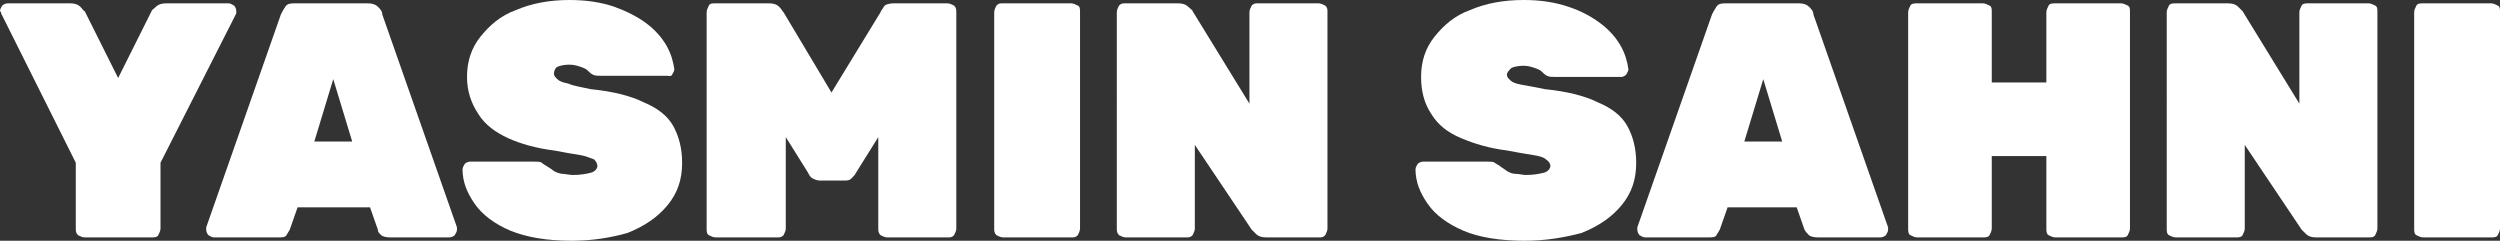
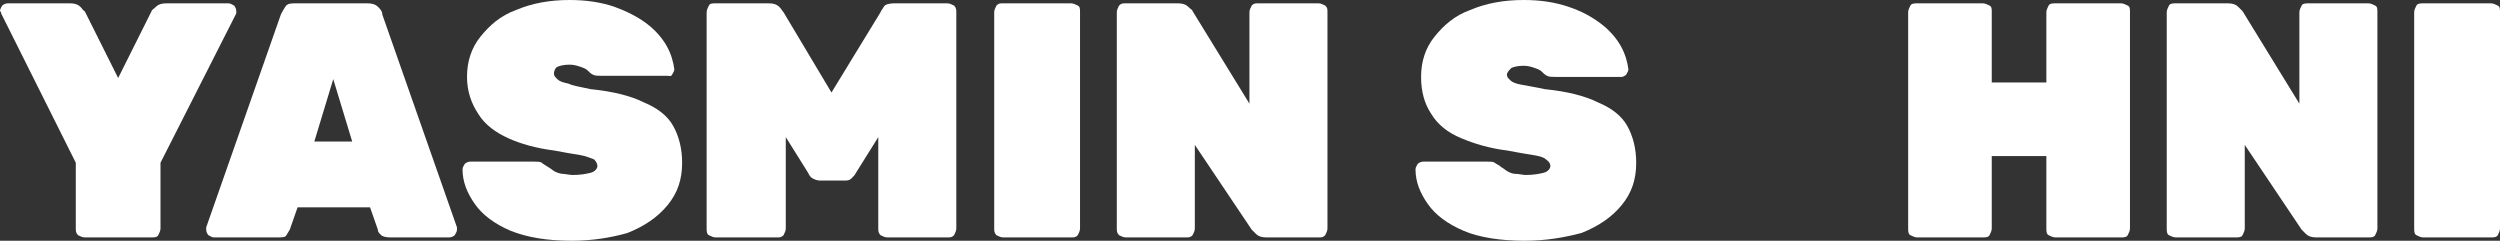
<svg xmlns="http://www.w3.org/2000/svg" version="1.1" id="Layer_1" x="0px" y="0px" viewBox="0 0 224.3 21.6" style="enable-background:new 0 0 224.3 21.6;" xml:space="preserve">
  <rect x="0" y="0" width="224.3" height="21.6" fill="#333333" stroke="none" />
  <style type="text/css">
	.st0{fill:#FFFFFF;}
</style>
  <g id="Outline_x5F_White">
    <g>
      <path class="st0" d="M7.6,21.3c-0.2,0-0.4-0.1-0.6-0.2c-0.2-0.2-0.2-0.4-0.2-0.6v-5.9L0.1,1.2c0,0,0-0.1,0-0.1C0,1,0,1,0,1    c0-0.2,0.1-0.3,0.2-0.5c0.1-0.1,0.3-0.2,0.5-0.2h5.6c0.4,0,0.7,0.1,0.9,0.3C7.4,0.8,7.5,1,7.6,1l3,6l3-6c0-0.1,0.2-0.2,0.4-0.4    s0.5-0.3,0.9-0.3h5.6c0.2,0,0.3,0.1,0.5,0.2c0.1,0.1,0.2,0.3,0.2,0.5c0,0,0,0.1,0,0.1c0,0,0,0.1,0,0.1l-6.8,13.4v5.9    c0,0.2-0.1,0.4-0.2,0.6s-0.4,0.2-0.6,0.2H7.6z" />
      <path class="st0" d="M19.2,21.3c-0.2,0-0.3-0.1-0.5-0.2c-0.1-0.1-0.2-0.3-0.2-0.5c0-0.1,0-0.1,0-0.2l6.7-19.1    c0.1-0.2,0.2-0.4,0.4-0.7s0.5-0.3,0.9-0.3h6.5c0.4,0,0.7,0.1,0.9,0.3s0.4,0.4,0.4,0.7l6.7,19.1c0,0.1,0,0.1,0,0.2    c0,0.2-0.1,0.3-0.2,0.5c-0.1,0.1-0.3,0.2-0.5,0.2H35c-0.4,0-0.7-0.1-0.8-0.2c-0.2-0.2-0.3-0.3-0.3-0.5l-0.7-2h-6.5l-0.7,2    c-0.1,0.2-0.2,0.3-0.3,0.5s-0.4,0.2-0.8,0.2H19.2z M28.2,12.7h3.4l-1.7-5.6L28.2,12.7z" />
      <path class="st0" d="M51.3,21.6c-2.2,0-4-0.3-5.5-0.9c-1.4-0.6-2.5-1.4-3.2-2.4s-1.1-2-1.1-3.1c0-0.2,0.1-0.3,0.2-0.5    c0.1-0.1,0.3-0.2,0.5-0.2h5.7c0.3,0,0.6,0,0.7,0.1s0.3,0.2,0.6,0.4c0.2,0.1,0.4,0.3,0.6,0.4s0.5,0.2,0.7,0.2s0.6,0.1,0.9,0.1    c0.7,0,1.2-0.1,1.6-0.2s0.6-0.4,0.6-0.6c0-0.2-0.1-0.4-0.3-0.6C53,14.2,52.6,14,52,13.9c-0.6-0.1-1.3-0.2-2.3-0.4    c-1.6-0.2-3-0.6-4.1-1.1s-2.1-1.2-2.7-2.2c-0.6-0.9-1-2-1-3.3c0-1.4,0.4-2.6,1.2-3.6s1.8-1.9,3.2-2.4c1.4-0.6,3-0.9,4.8-0.9    c1.5,0,2.8,0.2,4,0.6C56.2,1,57.2,1.5,58,2.1s1.4,1.3,1.8,2c0.4,0.7,0.6,1.4,0.7,2.1c0,0.2-0.1,0.3-0.2,0.5S60,6.8,59.9,6.8h-6    c-0.3,0-0.5,0-0.7-0.1s-0.3-0.2-0.5-0.4c-0.1-0.1-0.3-0.2-0.6-0.3s-0.6-0.2-1-0.2c-0.5,0-0.9,0.1-1.1,0.2s-0.3,0.4-0.3,0.6    c0,0.2,0.1,0.3,0.3,0.5s0.5,0.3,1,0.4C51.4,7.7,52.1,7.8,53,8c2,0.2,3.6,0.6,4.8,1.2c1.2,0.5,2.1,1.2,2.6,2.1s0.8,2,0.8,3.3    c0,1.5-0.4,2.7-1.3,3.8c-0.9,1.1-2.1,1.9-3.6,2.5C54.9,21.3,53.2,21.6,51.3,21.6z" />
      <path class="st0" d="M64.2,21.3c-0.2,0-0.4-0.1-0.6-0.2s-0.2-0.4-0.2-0.6V1.1c0-0.2,0.1-0.4,0.2-0.6s0.3-0.2,0.6-0.2H69    c0.4,0,0.7,0.1,0.9,0.3c0.2,0.2,0.3,0.4,0.4,0.5l4.3,7.2L79,1.1C79,1,79.2,0.8,79.3,0.6s0.5-0.3,0.9-0.3H85c0.2,0,0.4,0.1,0.6,0.2    c0.2,0.2,0.2,0.4,0.2,0.6v19.4c0,0.2-0.1,0.4-0.2,0.6c-0.2,0.2-0.3,0.2-0.6,0.2h-5.4c-0.2,0-0.4-0.1-0.6-0.2    c-0.2-0.2-0.2-0.4-0.2-0.6v-8.2l-2,3.2c-0.1,0.2-0.2,0.3-0.4,0.5c-0.2,0.2-0.4,0.2-0.7,0.2h-2.1c-0.3,0-0.5-0.1-0.7-0.2    s-0.3-0.3-0.4-0.5l-2-3.2v8.2c0,0.2-0.1,0.4-0.2,0.6c-0.2,0.2-0.3,0.2-0.6,0.2C69.7,21.3,64.2,21.3,64.2,21.3z" />
      <path class="st0" d="M90,21.3c-0.2,0-0.4-0.1-0.6-0.2c-0.2-0.2-0.2-0.4-0.2-0.6V1.1c0-0.2,0.1-0.4,0.2-0.6    c0.2-0.2,0.3-0.2,0.6-0.2h6.1c0.2,0,0.4,0.1,0.6,0.2s0.2,0.3,0.2,0.6v19.4c0,0.2-0.1,0.4-0.2,0.6c-0.2,0.2-0.3,0.2-0.6,0.2H90z" />
      <path class="st0" d="M101,21.3c-0.2,0-0.4-0.1-0.6-0.2c-0.2-0.2-0.2-0.4-0.2-0.6V1.1c0-0.2,0.1-0.4,0.2-0.6    c0.2-0.2,0.3-0.2,0.6-0.2h4.7c0.4,0,0.7,0.1,0.9,0.3S107,0.9,107,1l5.1,8.3V1.1c0-0.2,0.1-0.4,0.2-0.6c0.2-0.2,0.3-0.2,0.6-0.2    h5.4c0.2,0,0.4,0.1,0.6,0.2c0.2,0.2,0.2,0.3,0.2,0.6v19.4c0,0.2-0.1,0.4-0.2,0.6c-0.2,0.2-0.3,0.2-0.6,0.2h-4.7    c-0.4,0-0.7-0.1-0.9-0.3c-0.2-0.2-0.3-0.3-0.4-0.4l-5.1-7.6v7.5c0,0.2-0.1,0.4-0.2,0.6c-0.2,0.2-0.3,0.2-0.6,0.2L101,21.3    L101,21.3z" />
      <path class="st0" d="M136.8,21.6c-2.2,0-4.1-0.3-5.5-0.9s-2.5-1.4-3.2-2.4s-1.1-2-1.1-3.1c0-0.2,0.1-0.3,0.2-0.5    c0.1-0.1,0.3-0.2,0.5-0.2h5.7c0.3,0,0.6,0,0.7,0.1s0.4,0.2,0.6,0.4c0.2,0.1,0.4,0.3,0.6,0.4c0.2,0.1,0.4,0.2,0.7,0.2    s0.6,0.1,0.9,0.1c0.7,0,1.2-0.1,1.6-0.2s0.6-0.4,0.6-0.6c0-0.2-0.1-0.4-0.4-0.6c-0.2-0.2-0.6-0.3-1.2-0.4s-1.3-0.2-2.3-0.4    c-1.6-0.2-2.9-0.6-4.1-1.1s-2.1-1.2-2.7-2.2c-0.6-0.9-0.9-2-0.9-3.3c0-1.4,0.4-2.6,1.2-3.6s1.8-1.9,3.2-2.4c1.4-0.6,3-0.9,4.8-0.9    c1.5,0,2.8,0.2,4,0.6s2.1,0.9,2.9,1.5s1.4,1.3,1.8,2c0.4,0.7,0.6,1.4,0.7,2.1c0,0.2-0.1,0.3-0.2,0.5c-0.1,0.1-0.3,0.2-0.4,0.2h-6    c-0.3,0-0.5,0-0.7-0.1s-0.3-0.2-0.5-0.4c-0.1-0.1-0.3-0.2-0.6-0.3s-0.6-0.2-1-0.2c-0.5,0-0.9,0.1-1.1,0.2    c-0.2,0.2-0.4,0.4-0.4,0.6c0,0.2,0.1,0.3,0.3,0.5c0.2,0.2,0.5,0.3,1,0.4c0.5,0.1,1.2,0.2,2.1,0.4c2,0.2,3.6,0.6,4.8,1.2    c1.2,0.5,2.1,1.2,2.6,2.1s0.8,2,0.8,3.3c0,1.5-0.4,2.7-1.3,3.8c-0.9,1.1-2.1,1.9-3.6,2.5C140.4,21.3,138.7,21.6,136.8,21.6z" />
-       <path class="st0" d="M147.6,21.3c-0.2,0-0.3-0.1-0.5-0.2c-0.1-0.1-0.2-0.3-0.2-0.5c0-0.1,0-0.1,0-0.2l6.7-19.1    c0.1-0.2,0.2-0.4,0.4-0.7s0.5-0.3,0.9-0.3h6.5c0.4,0,0.7,0.1,0.9,0.3c0.2,0.2,0.4,0.4,0.4,0.7l6.7,19.1c0,0.1,0,0.1,0,0.2    c0,0.2-0.1,0.3-0.2,0.5c-0.1,0.1-0.3,0.2-0.5,0.2h-5.6c-0.4,0-0.7-0.1-0.8-0.2s-0.3-0.3-0.4-0.5l-0.7-2H155l-0.7,2    c-0.1,0.2-0.2,0.3-0.3,0.5s-0.4,0.2-0.8,0.2H147.6z M156.5,12.7h3.4l-1.7-5.6L156.5,12.7z" />
      <path class="st0" d="M172,21.3c-0.2,0-0.4-0.1-0.6-0.2c-0.2-0.1-0.2-0.4-0.2-0.6V1.1c0-0.2,0.1-0.4,0.2-0.6s0.4-0.2,0.6-0.2h5.9    c0.2,0,0.4,0.1,0.6,0.2s0.2,0.3,0.2,0.6v6.3h4.9V1.1c0-0.2,0.1-0.4,0.2-0.6s0.4-0.2,0.6-0.2h5.9c0.2,0,0.4,0.1,0.6,0.2    s0.2,0.3,0.2,0.6v19.4c0,0.2-0.1,0.4-0.2,0.6s-0.4,0.2-0.6,0.2h-5.9c-0.2,0-0.4-0.1-0.6-0.2s-0.2-0.4-0.2-0.6V14h-4.9v6.5    c0,0.2-0.1,0.4-0.2,0.6s-0.4,0.2-0.6,0.2H172z" />
      <path class="st0" d="M195.2,21.3c-0.2,0-0.4-0.1-0.6-0.2s-0.2-0.4-0.2-0.6V1.1c0-0.2,0.1-0.4,0.2-0.6s0.4-0.2,0.6-0.2h4.7    c0.4,0,0.7,0.1,0.9,0.3s0.3,0.3,0.4,0.4l5.1,8.3V1.1c0-0.2,0.1-0.4,0.2-0.6s0.4-0.2,0.6-0.2h5.4c0.2,0,0.4,0.1,0.6,0.2    s0.2,0.3,0.2,0.6v19.4c0,0.2-0.1,0.4-0.2,0.6s-0.4,0.2-0.6,0.2h-4.7c-0.4,0-0.7-0.1-0.9-0.3c-0.2-0.2-0.3-0.3-0.4-0.4l-5.1-7.6    v7.5c0,0.2-0.1,0.4-0.2,0.6s-0.4,0.2-0.6,0.2L195.2,21.3L195.2,21.3z" />
      <path class="st0" d="M217.4,21.3c-0.2,0-0.4-0.1-0.6-0.2s-0.2-0.4-0.2-0.6V1.1c0-0.2,0.1-0.4,0.2-0.6s0.4-0.2,0.6-0.2h6.1    c0.2,0,0.4,0.1,0.6,0.2s0.2,0.3,0.2,0.6v19.4c0,0.2-0.1,0.4-0.2,0.6s-0.4,0.2-0.6,0.2H217.4z" />
    </g>
  </g>
</svg>